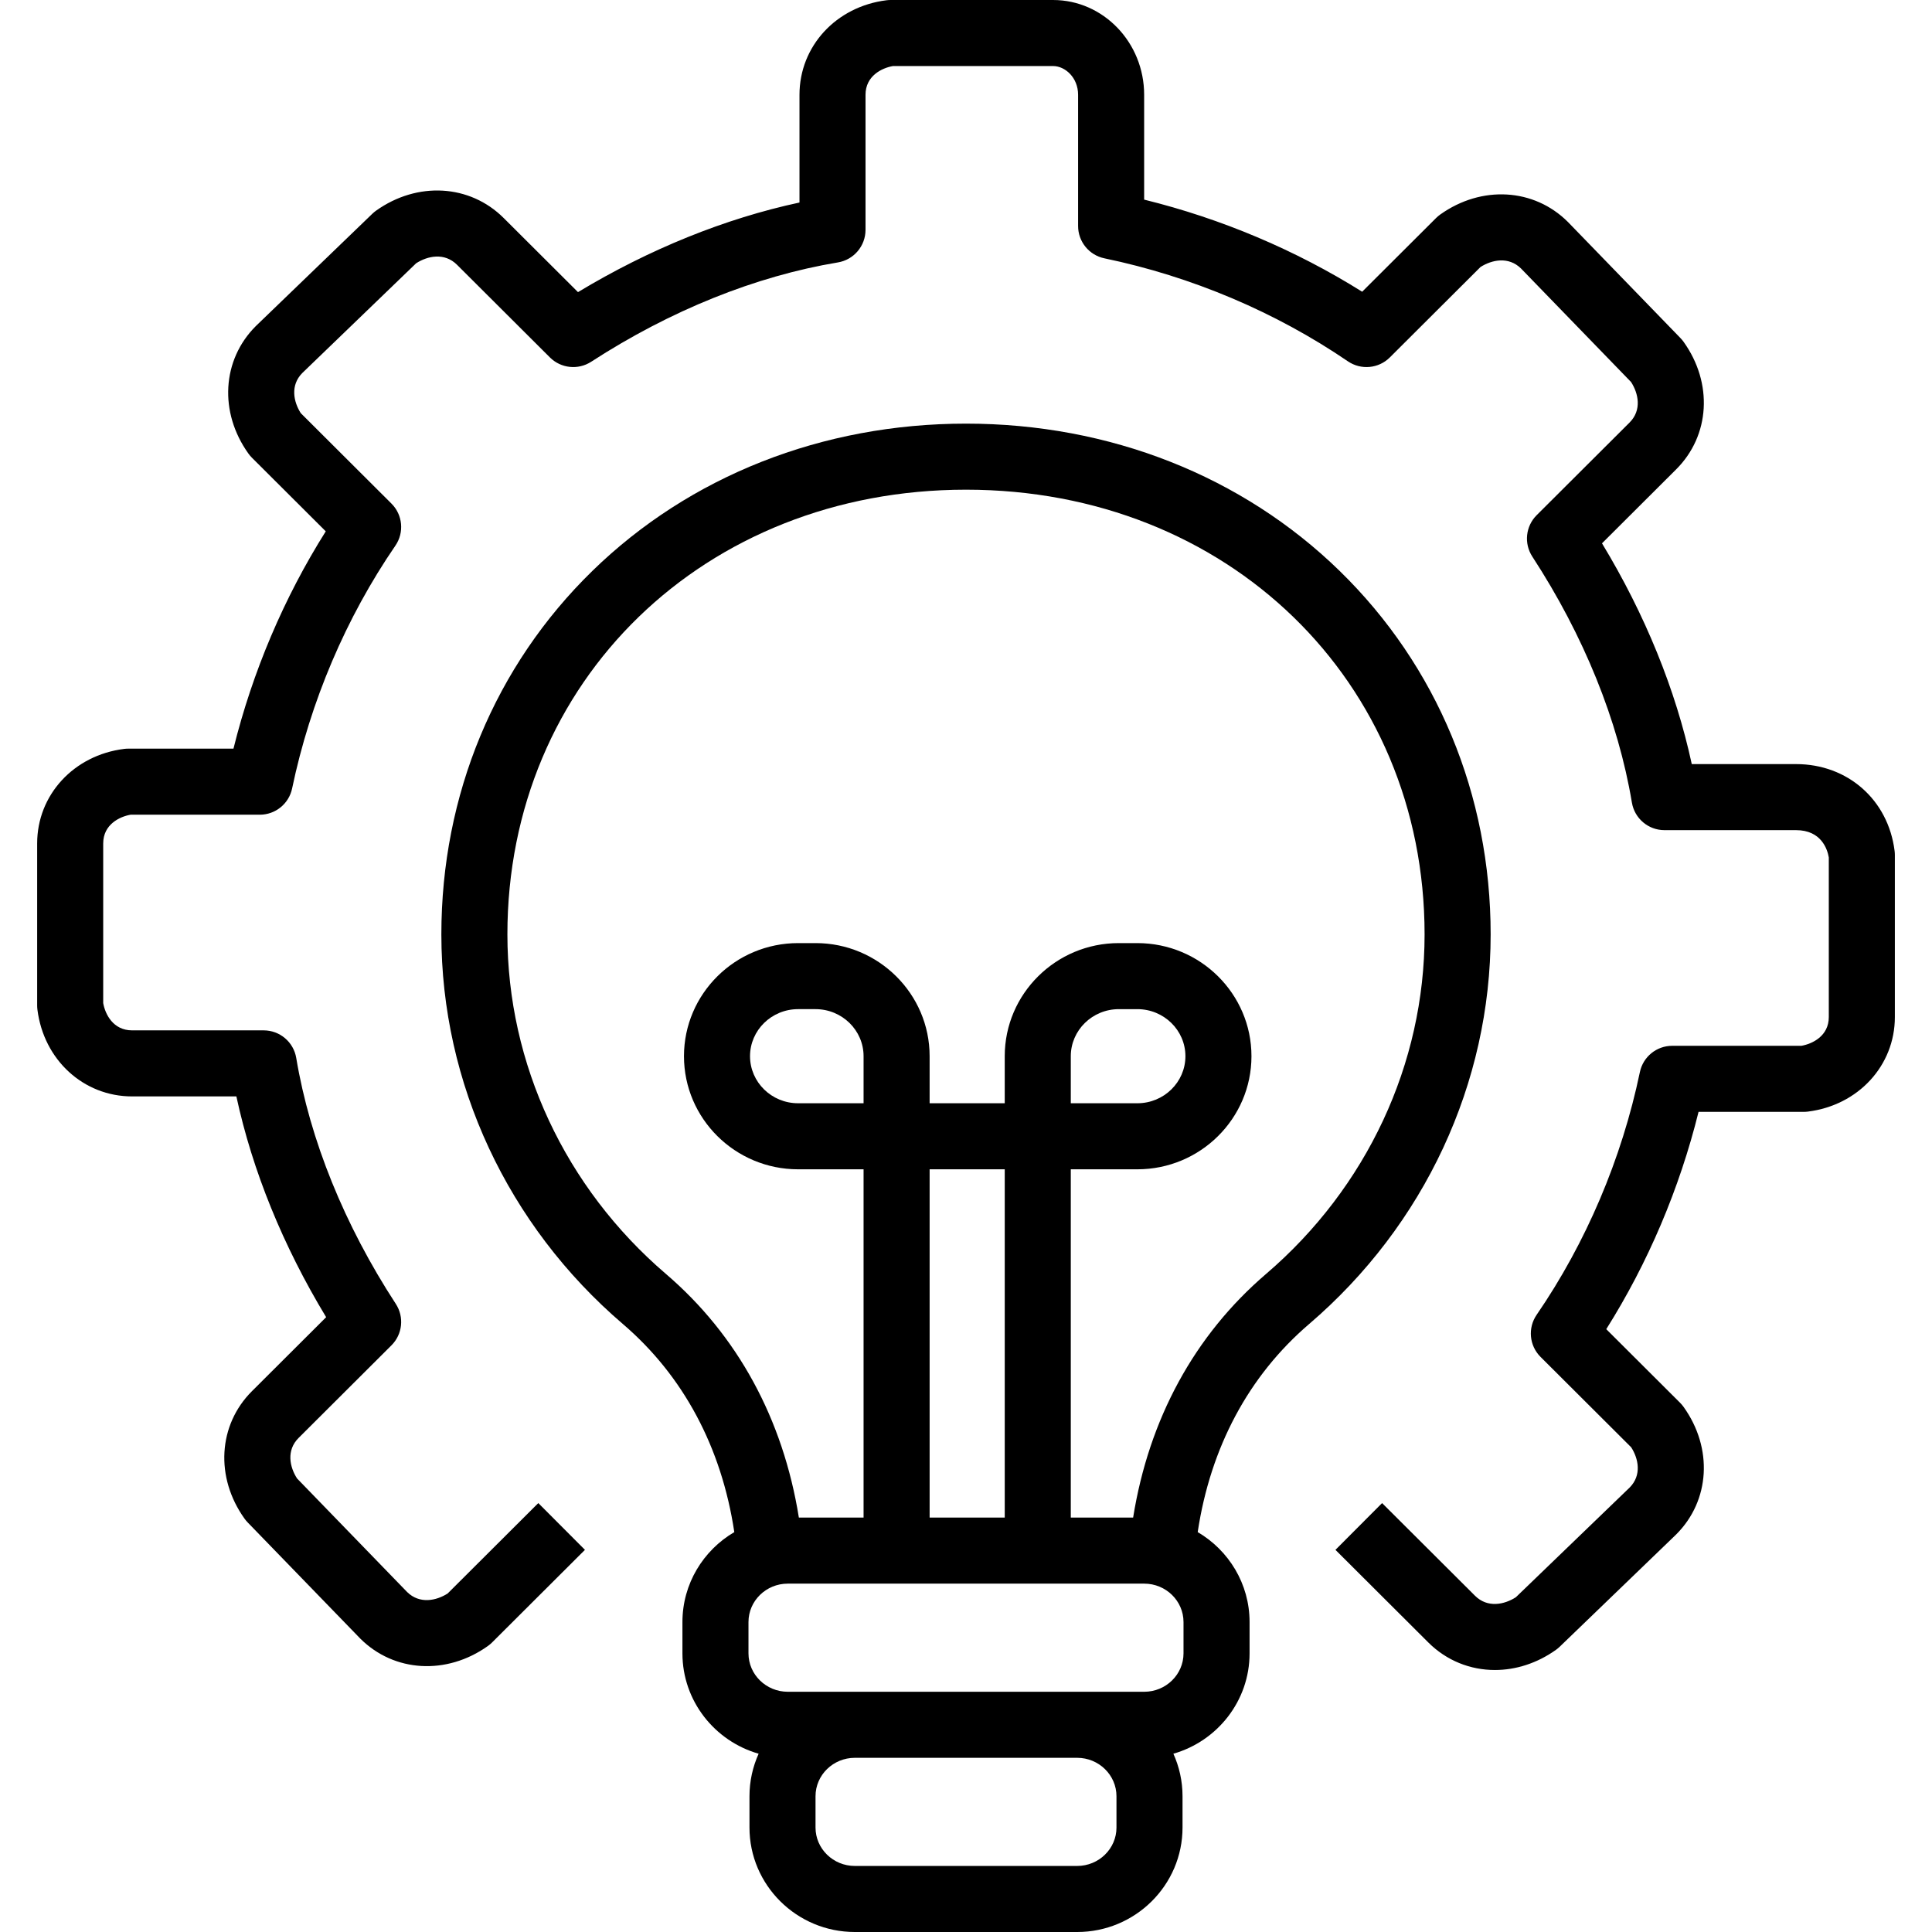
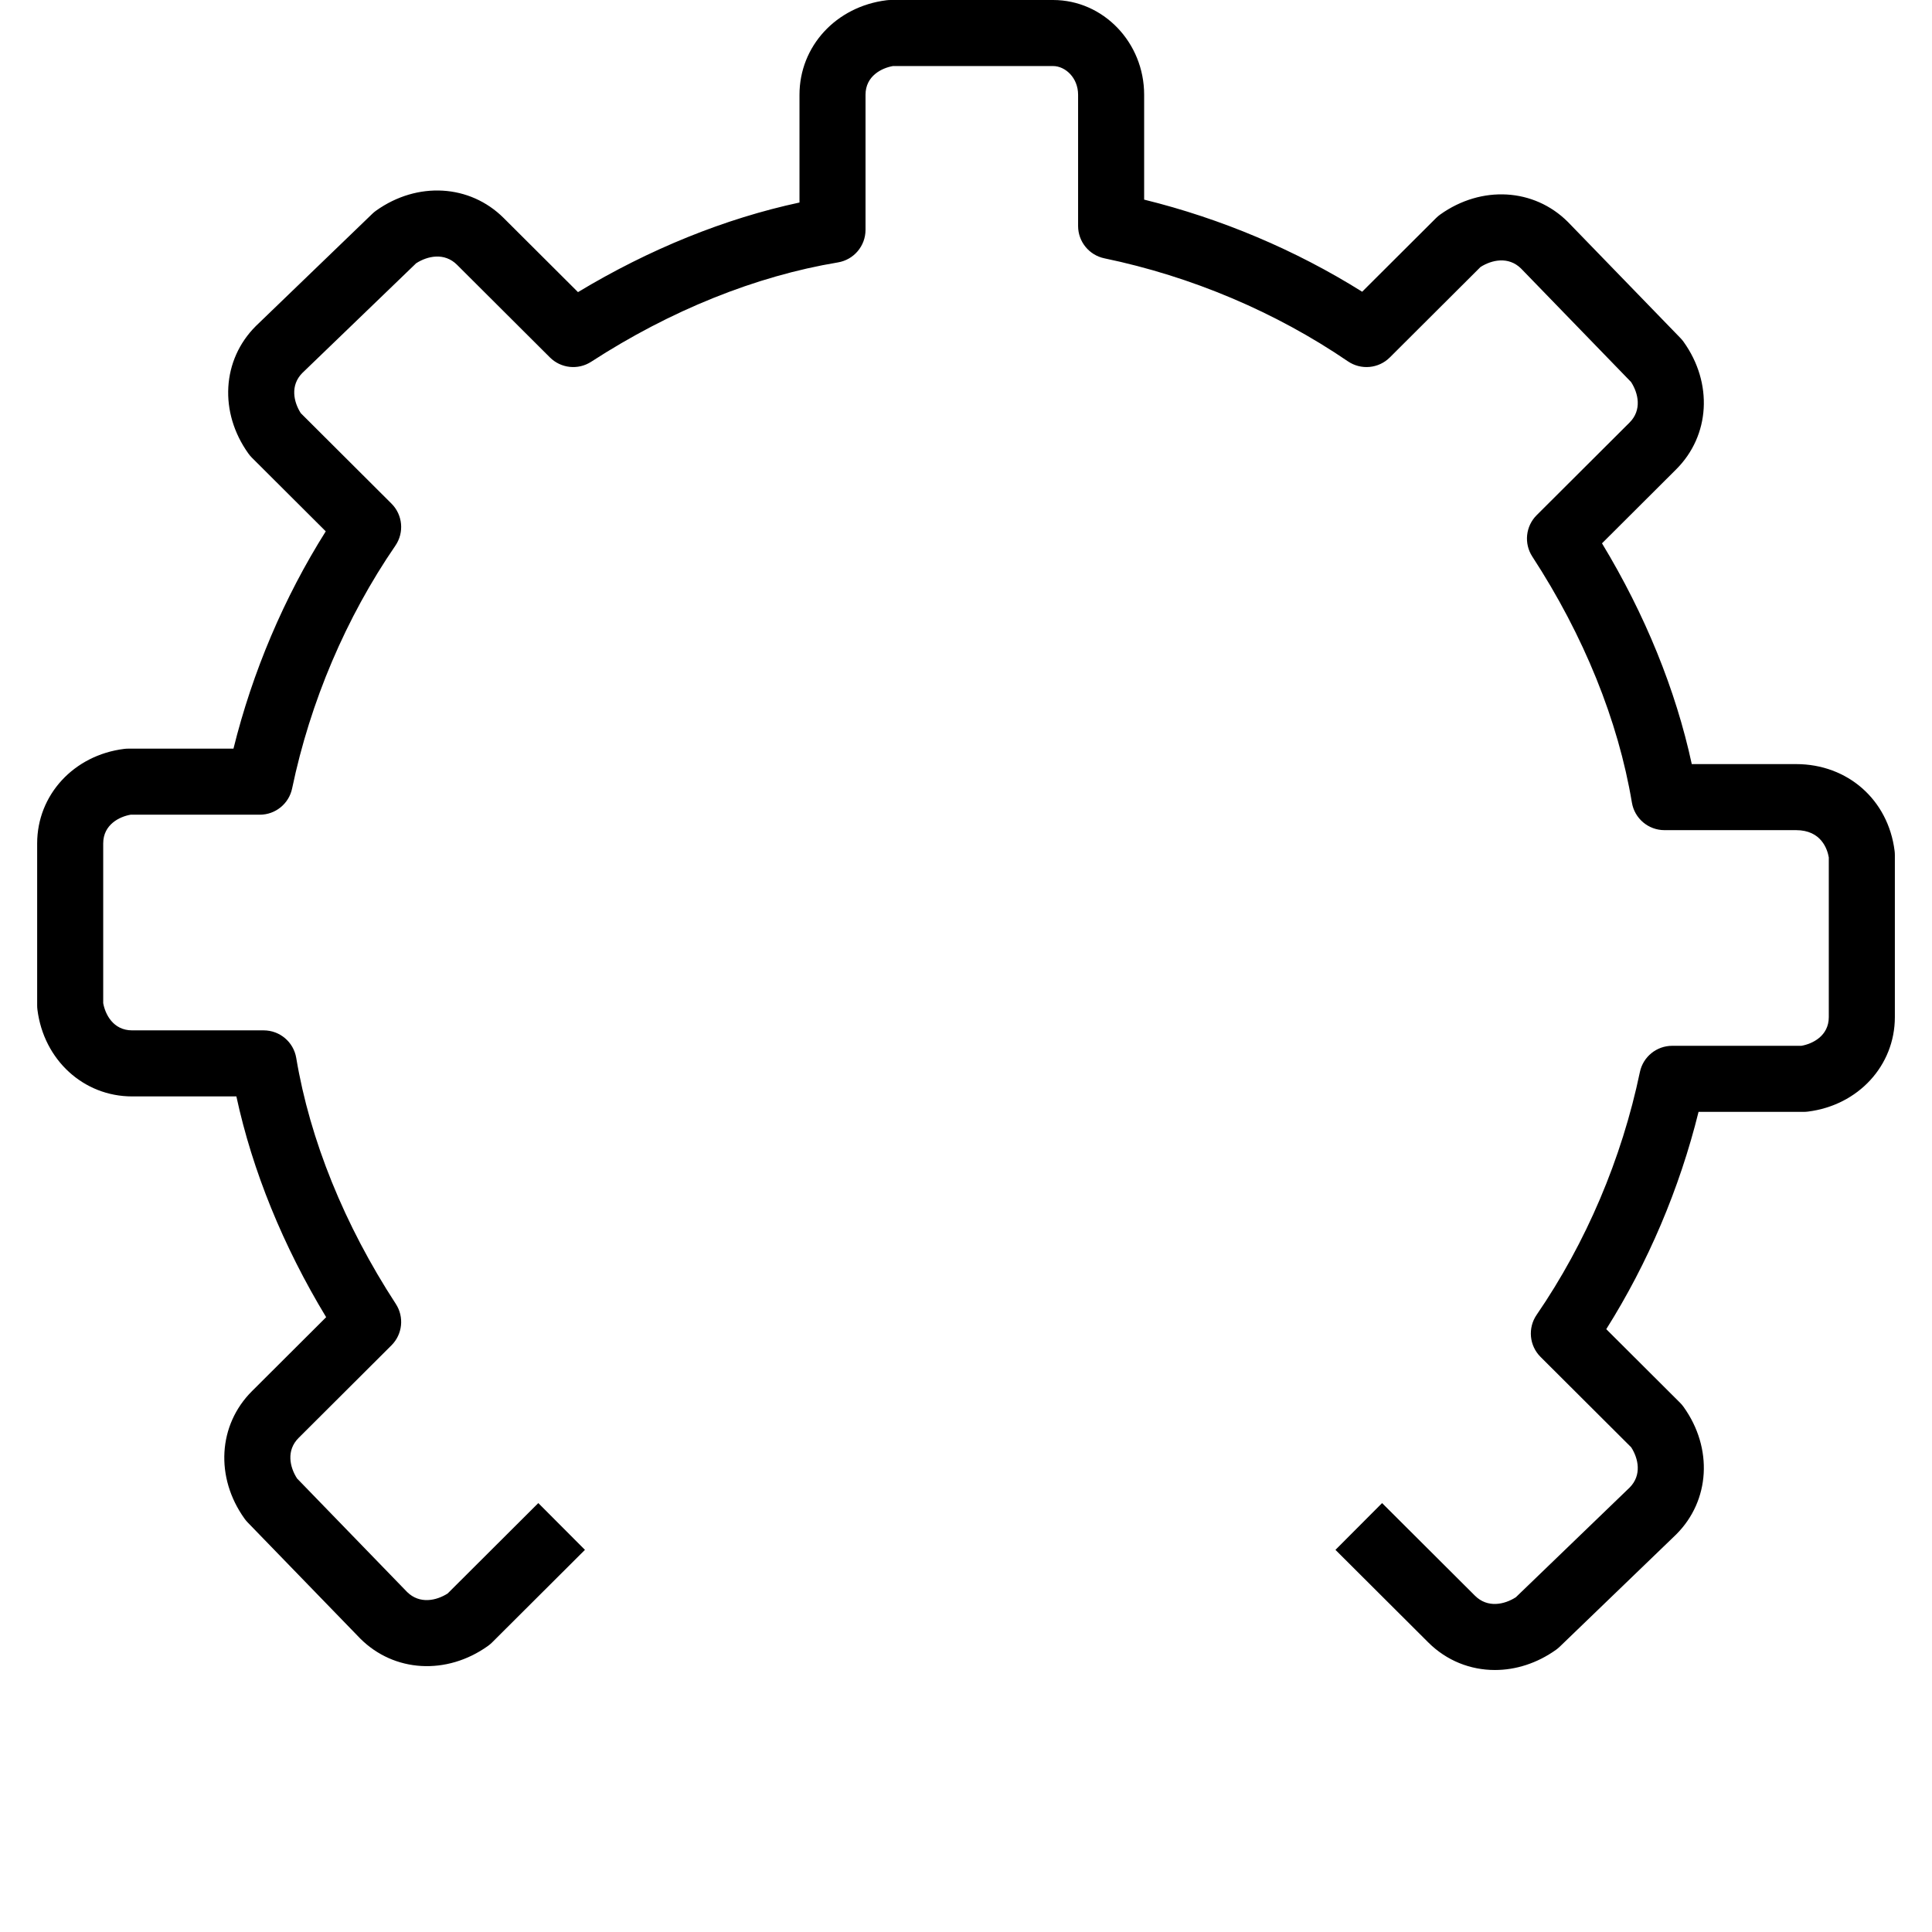
<svg xmlns="http://www.w3.org/2000/svg" id="Layer_1" enable-background="new 0 0 468 468" height="512" viewBox="0 0 468 468" width="512">
  <g id="XMLID_14_">
-     <path d="m324.503 138.292c-23.597-23.004-55.739-35.673-90.503-35.673s-66.906 12.669-90.503 35.673c-23.592 22.999-36.584 54.27-36.584 88.053 0 36.056 16.031 70.46 43.983 94.392 14.647 12.539 23.892 29.881 26.979 50.393-7.513 4.409-12.565 12.523-12.565 21.789v7.583c0 11.523 7.812 21.266 18.458 24.312-1.421 3.149-2.218 6.632-2.218 10.299v7.583c0 13.953 11.449 25.305 25.521 25.305h53.859c14.072 0 25.521-11.352 25.521-25.305v-7.583c0-3.667-.797-7.151-2.218-10.299 10.646-3.046 18.458-12.788 18.458-24.312v-7.583c0-9.266-5.052-17.38-12.565-21.789 3.088-20.512 12.333-37.854 26.979-50.393 27.952-23.931 43.983-58.335 43.983-94.392 0-33.783-12.993-65.054-36.585-88.053zm-54.052 304.403c0 5.131-4.271 9.305-9.521 9.305h-53.86c-5.25 0-9.521-4.174-9.521-9.305v-7.583c0-5.131 4.271-9.306 9.521-9.306h53.859c5.25 0 9.521 4.174 9.521 9.306v7.583zm16.239-42.194c0 5.131-4.271 9.305-9.521 9.305h-16.24-53.859-16.24c-5.25 0-9.521-4.174-9.521-9.305v-7.583c0-5.131 4.271-9.305 9.521-9.305h86.339c5.25 0 9.521 4.174 9.521 9.305zm-77.501-133.254h-15.868c-6.417 0-11.637-5.113-11.637-11.397s5.22-11.398 11.637-11.398h4.231c6.417 0 11.637 5.113 11.637 11.398zm34.195 100.366h-18.195v-84.366h18.195zm63.315-59.031c-17.361 14.863-28.387 35.162-32.215 59.031h-15.101v-84.366h16.129c15.239 0 27.637-12.291 27.637-27.397 0-15.107-12.398-27.398-27.637-27.398h-4.492c-15.239 0-27.637 12.291-27.637 27.398v11.397h-18.195v-11.397c0-15.107-12.398-27.398-27.637-27.398h-4.231c-15.239 0-27.637 12.291-27.637 27.398s12.398 27.397 27.637 27.397h15.868v84.366h-15.674c-3.828-23.869-14.854-44.168-32.215-59.031-24.396-20.887-38.389-50.862-38.389-82.237 0-61.414 47.757-107.726 111.088-107.726s111.088 46.312 111.088 107.726c.002 31.375-13.99 61.349-38.387 82.237zm-47.315-41.335v-11.397c0-6.285 5.22-11.398 11.637-11.398h4.492c6.417 0 11.637 5.113 11.637 11.398s-5.22 11.397-11.637 11.397z" />
    <g>
      <path d="m362.121 404.535c-5.936 0-11.693-2.245-16.13-6.67l-22.497-22.435 11.298-11.329 22.497 22.435c3.054 3.045 7.142 2.152 9.907.372l27.577-26.584c2.969-3.003 2.11-7.001.365-9.73l-21.963-21.903c-2.732-2.724-3.13-7.009-.948-10.19 11.971-17.448 20.62-37.783 25.012-58.806.775-3.708 4.043-6.364 7.831-6.364h31.292c2.645-.46 6.639-2.356 6.639-6.957v-38.68c-.345-1.984-1.811-6.603-7.935-6.603h-31.871c-3.909 0-7.246-2.825-7.891-6.681-3.319-19.861-11.66-40.464-24.12-59.582-2.067-3.172-1.628-7.359 1.053-10.033l22.497-22.435c3.033-3.025 2.146-7.077.372-9.818l-26.657-27.5c-3.03-2.98-7.065-2.117-9.817-.364l-21.964 21.903c-2.72 2.713-6.985 3.108-10.158.944-17.5-11.941-37.896-20.569-58.984-24.95-3.712-.771-6.373-4.042-6.373-7.833v-31.785c0-4.161-3.134-6.957-6.061-6.957h-38.792c-2.645.459-6.639 2.356-6.639 6.957v32.718c0 3.912-2.829 7.25-6.688 7.892-19.923 3.312-40.589 11.632-59.764 24.061-3.164 2.051-7.331 1.614-10-1.048l-22.497-22.435c-3.054-3.044-7.142-2.152-9.907-.372l-27.578 26.585c-2.968 3.002-2.108 7-.363 9.728l21.963 21.903c2.732 2.724 3.13 7.01.948 10.19-11.971 17.448-20.62 37.783-25.012 58.807-.775 3.708-4.043 6.364-7.831 6.364h-31.292c-2.645.459-6.64 2.356-6.64 6.957v38.678c.462 2.633 2.368 6.605 6.998 6.605h31.87c3.909 0 7.246 2.825 7.891 6.681 3.319 19.862 11.66 40.465 24.121 59.582 2.067 3.172 1.628 7.359-1.053 10.033l-22.497 22.435c-3.033 3.025-2.146 7.077-.371 9.818l26.657 27.501c3.031 2.979 7.065 2.116 9.817.364l21.964-21.904 11.298 11.329-22.497 22.435c-.312.311-.648.596-1.007.851-10.002 7.125-22.714 6.391-30.913-1.786-.032-.032-.063-.064-.095-.097l-27.184-28.042c-.275-.284-.529-.588-.76-.909-7.159-9.995-6.422-22.697 1.792-30.889l17.974-17.924c-10.444-17.244-17.87-35.506-21.747-53.478h-25.26c-11.763 0-21.409-8.843-22.936-21.027-.041-.33-.062-.662-.062-.995v-39.261c0-11.744 8.861-21.373 21.071-22.896.328-.041.659-.062.99-.062h25.492c4.61-18.614 12.245-36.591 22.356-52.639l-17.877-17.828c-.313-.311-.598-.648-.855-1.006-7.159-9.995-6.422-22.697 1.792-30.888.032-.032.064-.063.097-.095l28.121-27.109c.285-.274.589-.527.911-.756 10.001-7.125 22.714-6.391 30.913 1.787l17.997 17.947c17.301-10.426 35.625-17.837 53.655-21.705v-26.1c0-11.745 8.861-21.374 21.071-22.895.326-.041.657-.062.987-.062h39.37c12.164 0 22.061 10.298 22.061 22.957v25.397c18.677 4.599 36.712 12.219 52.812 22.313l17.902-17.852c.312-.311.648-.596 1.007-.851 10.001-7.125 22.713-6.391 30.913 1.786.032.032.064.064.095.097l27.184 28.044c.275.284.529.588.76.91 7.159 9.995 6.421 22.697-1.792 30.888l-17.973 17.924c10.443 17.244 17.869 35.508 21.747 53.478h25.26c12.504 0 22.321 8.646 23.873 21.027.041.33.062.663.062.995v39.261c0 11.744-8.861 21.373-21.071 22.896-.328.041-.659.062-.99.062h-25.492c-4.61 18.614-12.245 36.591-22.356 52.639l17.877 17.828c.313.311.598.648.855 1.006 7.159 9.995 6.422 22.697-1.792 30.889-.032.032-.064.063-.097.095l-28.121 27.109c-.285.274-.589.527-.911.756-4.59 3.266-9.751 4.881-14.783 4.881z" />
    </g>
  </g>
</svg>